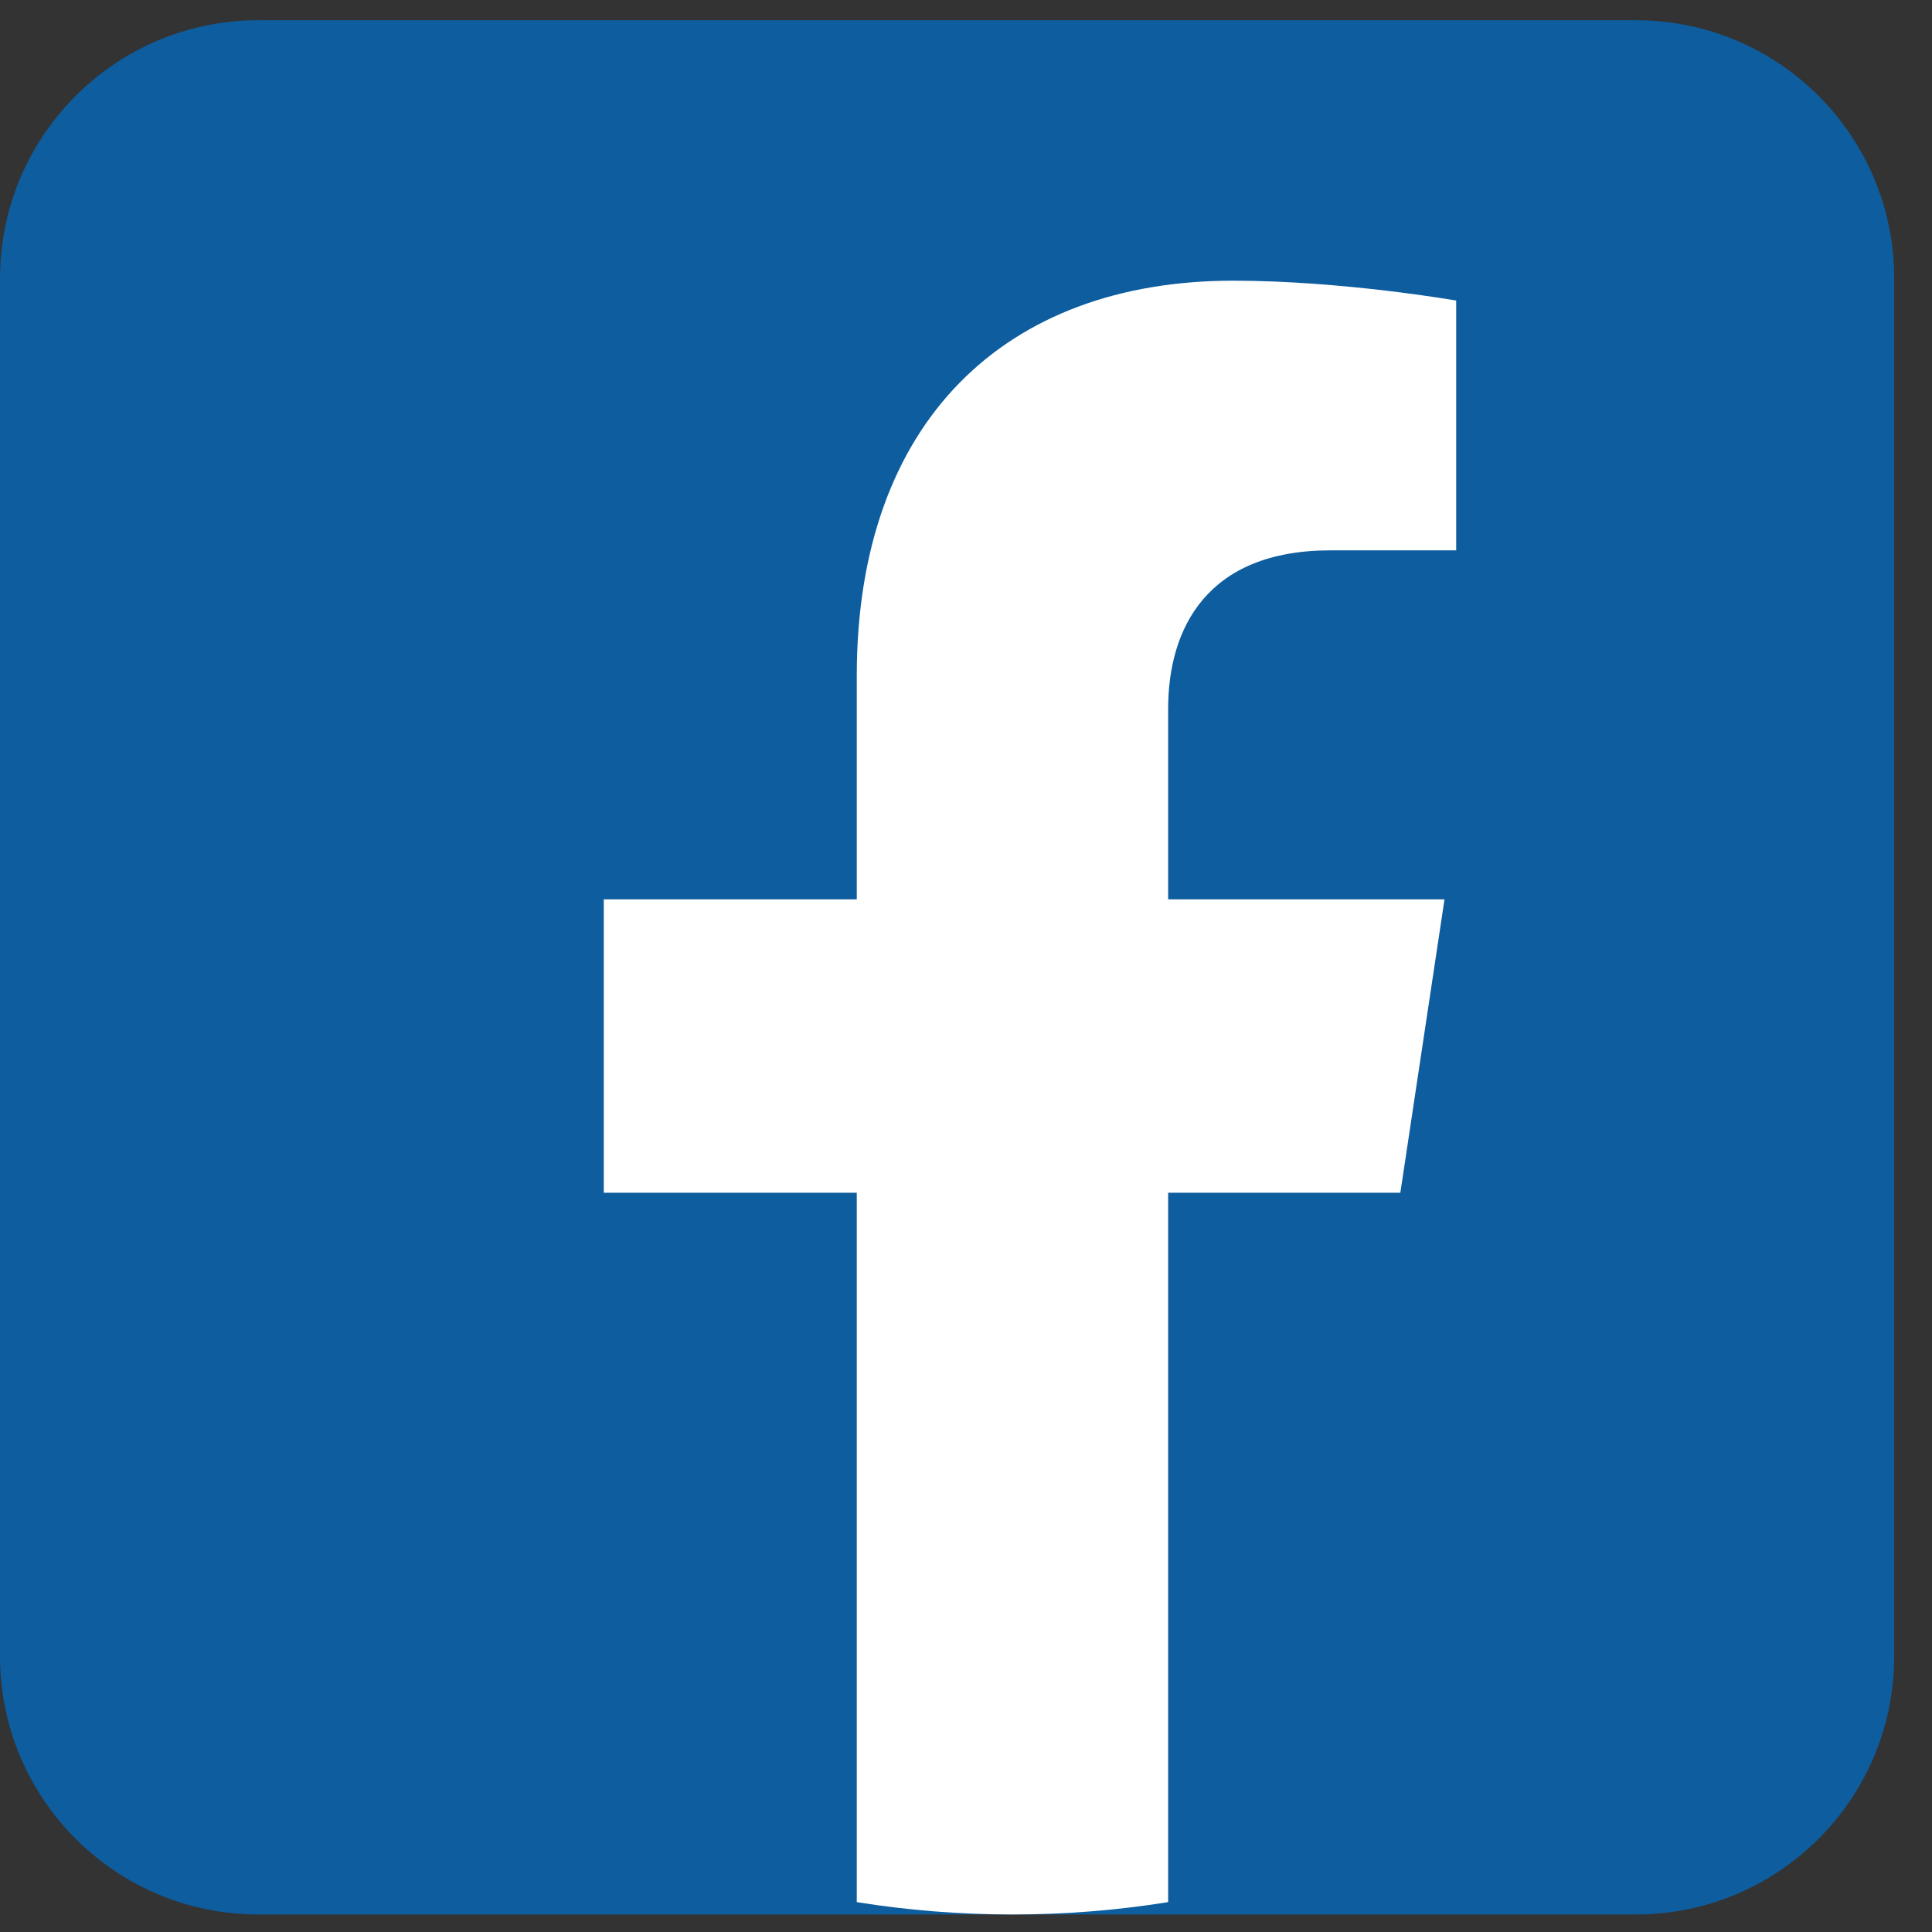
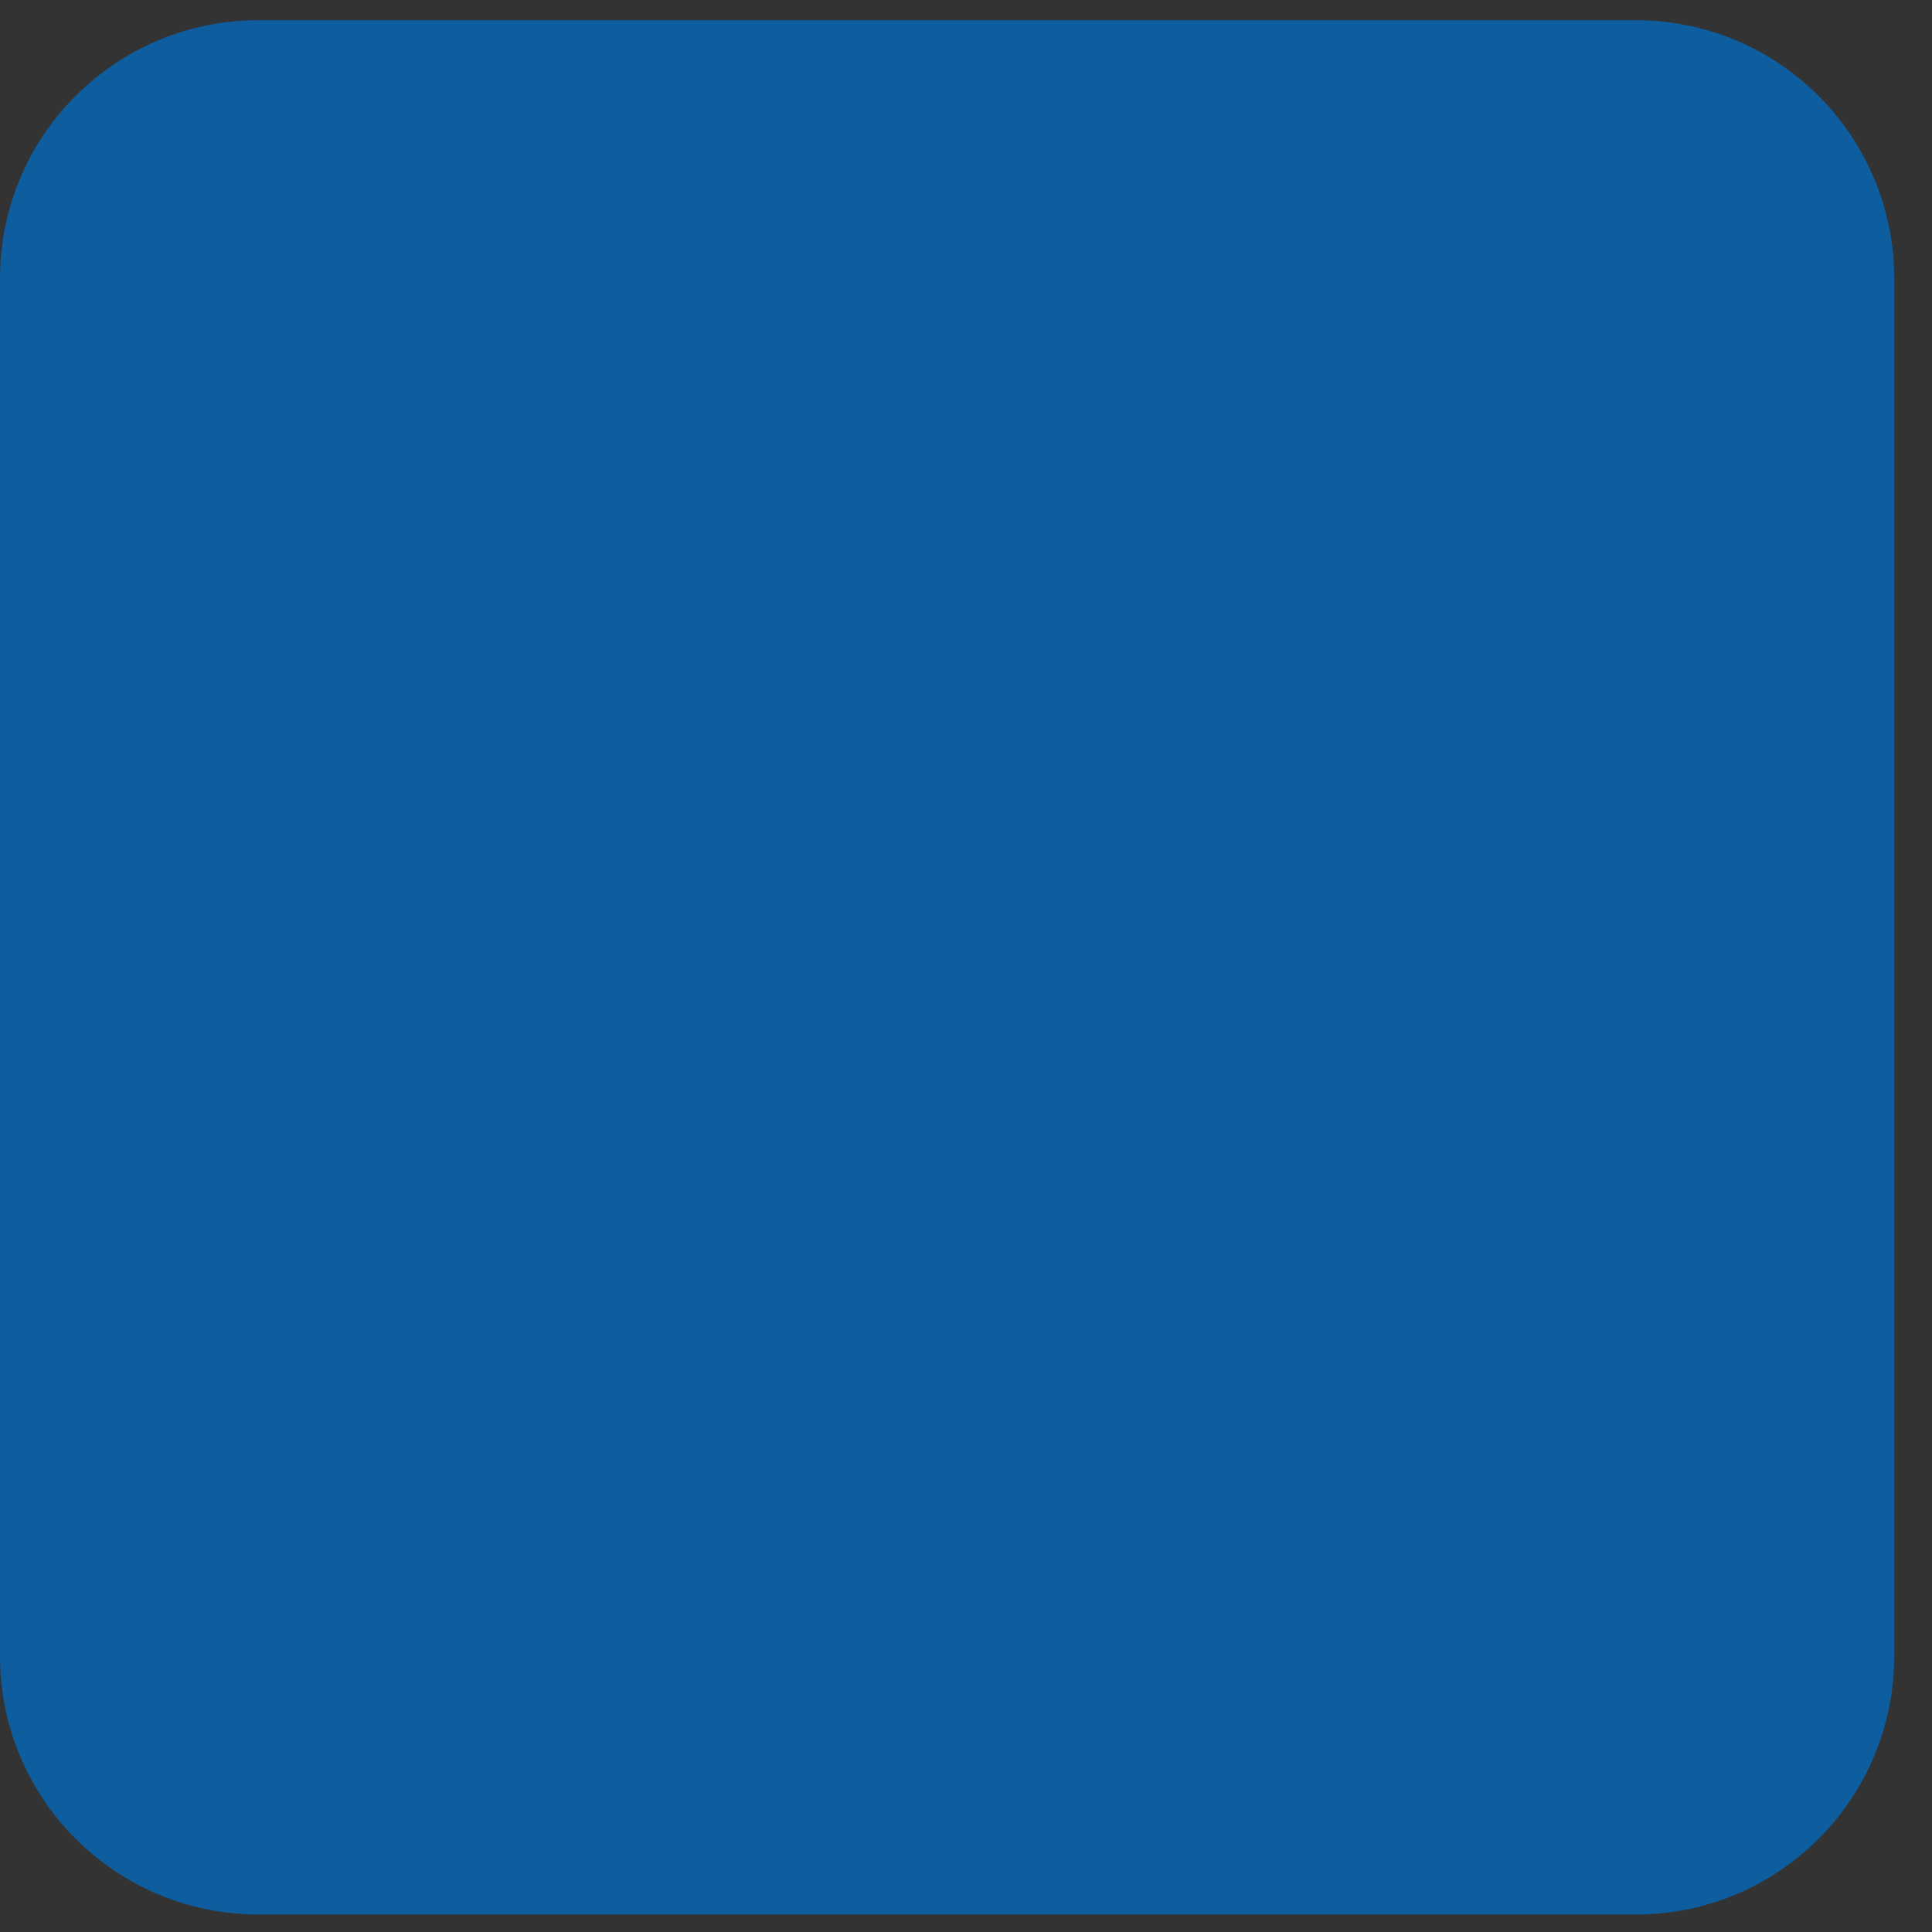
<svg xmlns="http://www.w3.org/2000/svg" width="43" height="43" viewBox="0 0 43 43" fill="none">
  <rect x="0" y="0" width="43" height="43" fill="#333333" stroke="none" />
  <path d="M36.41 0.45H5.749C2.574 0.45 0 3.024 0 6.199V36.861C0 40.036 2.574 42.61 5.749 42.61H36.41C39.586 42.61 42.159 40.036 42.159 36.861V6.199C42.159 3.024 39.586 0.45 36.41 0.45Z" fill="#0D5D9F" />
-   <path d="M31.167 26.547L32.15 20.016H25.999V15.777C25.999 13.991 26.859 12.249 29.613 12.249H32.41V6.689C32.41 6.689 29.872 6.247 27.446 6.247C22.38 6.247 19.069 9.375 19.069 15.038V20.016H13.438V26.547H19.069V42.335C20.198 42.516 21.355 42.61 22.534 42.61C23.713 42.61 24.87 42.516 25.999 42.335V26.547H31.167Z" fill="white" />
</svg>